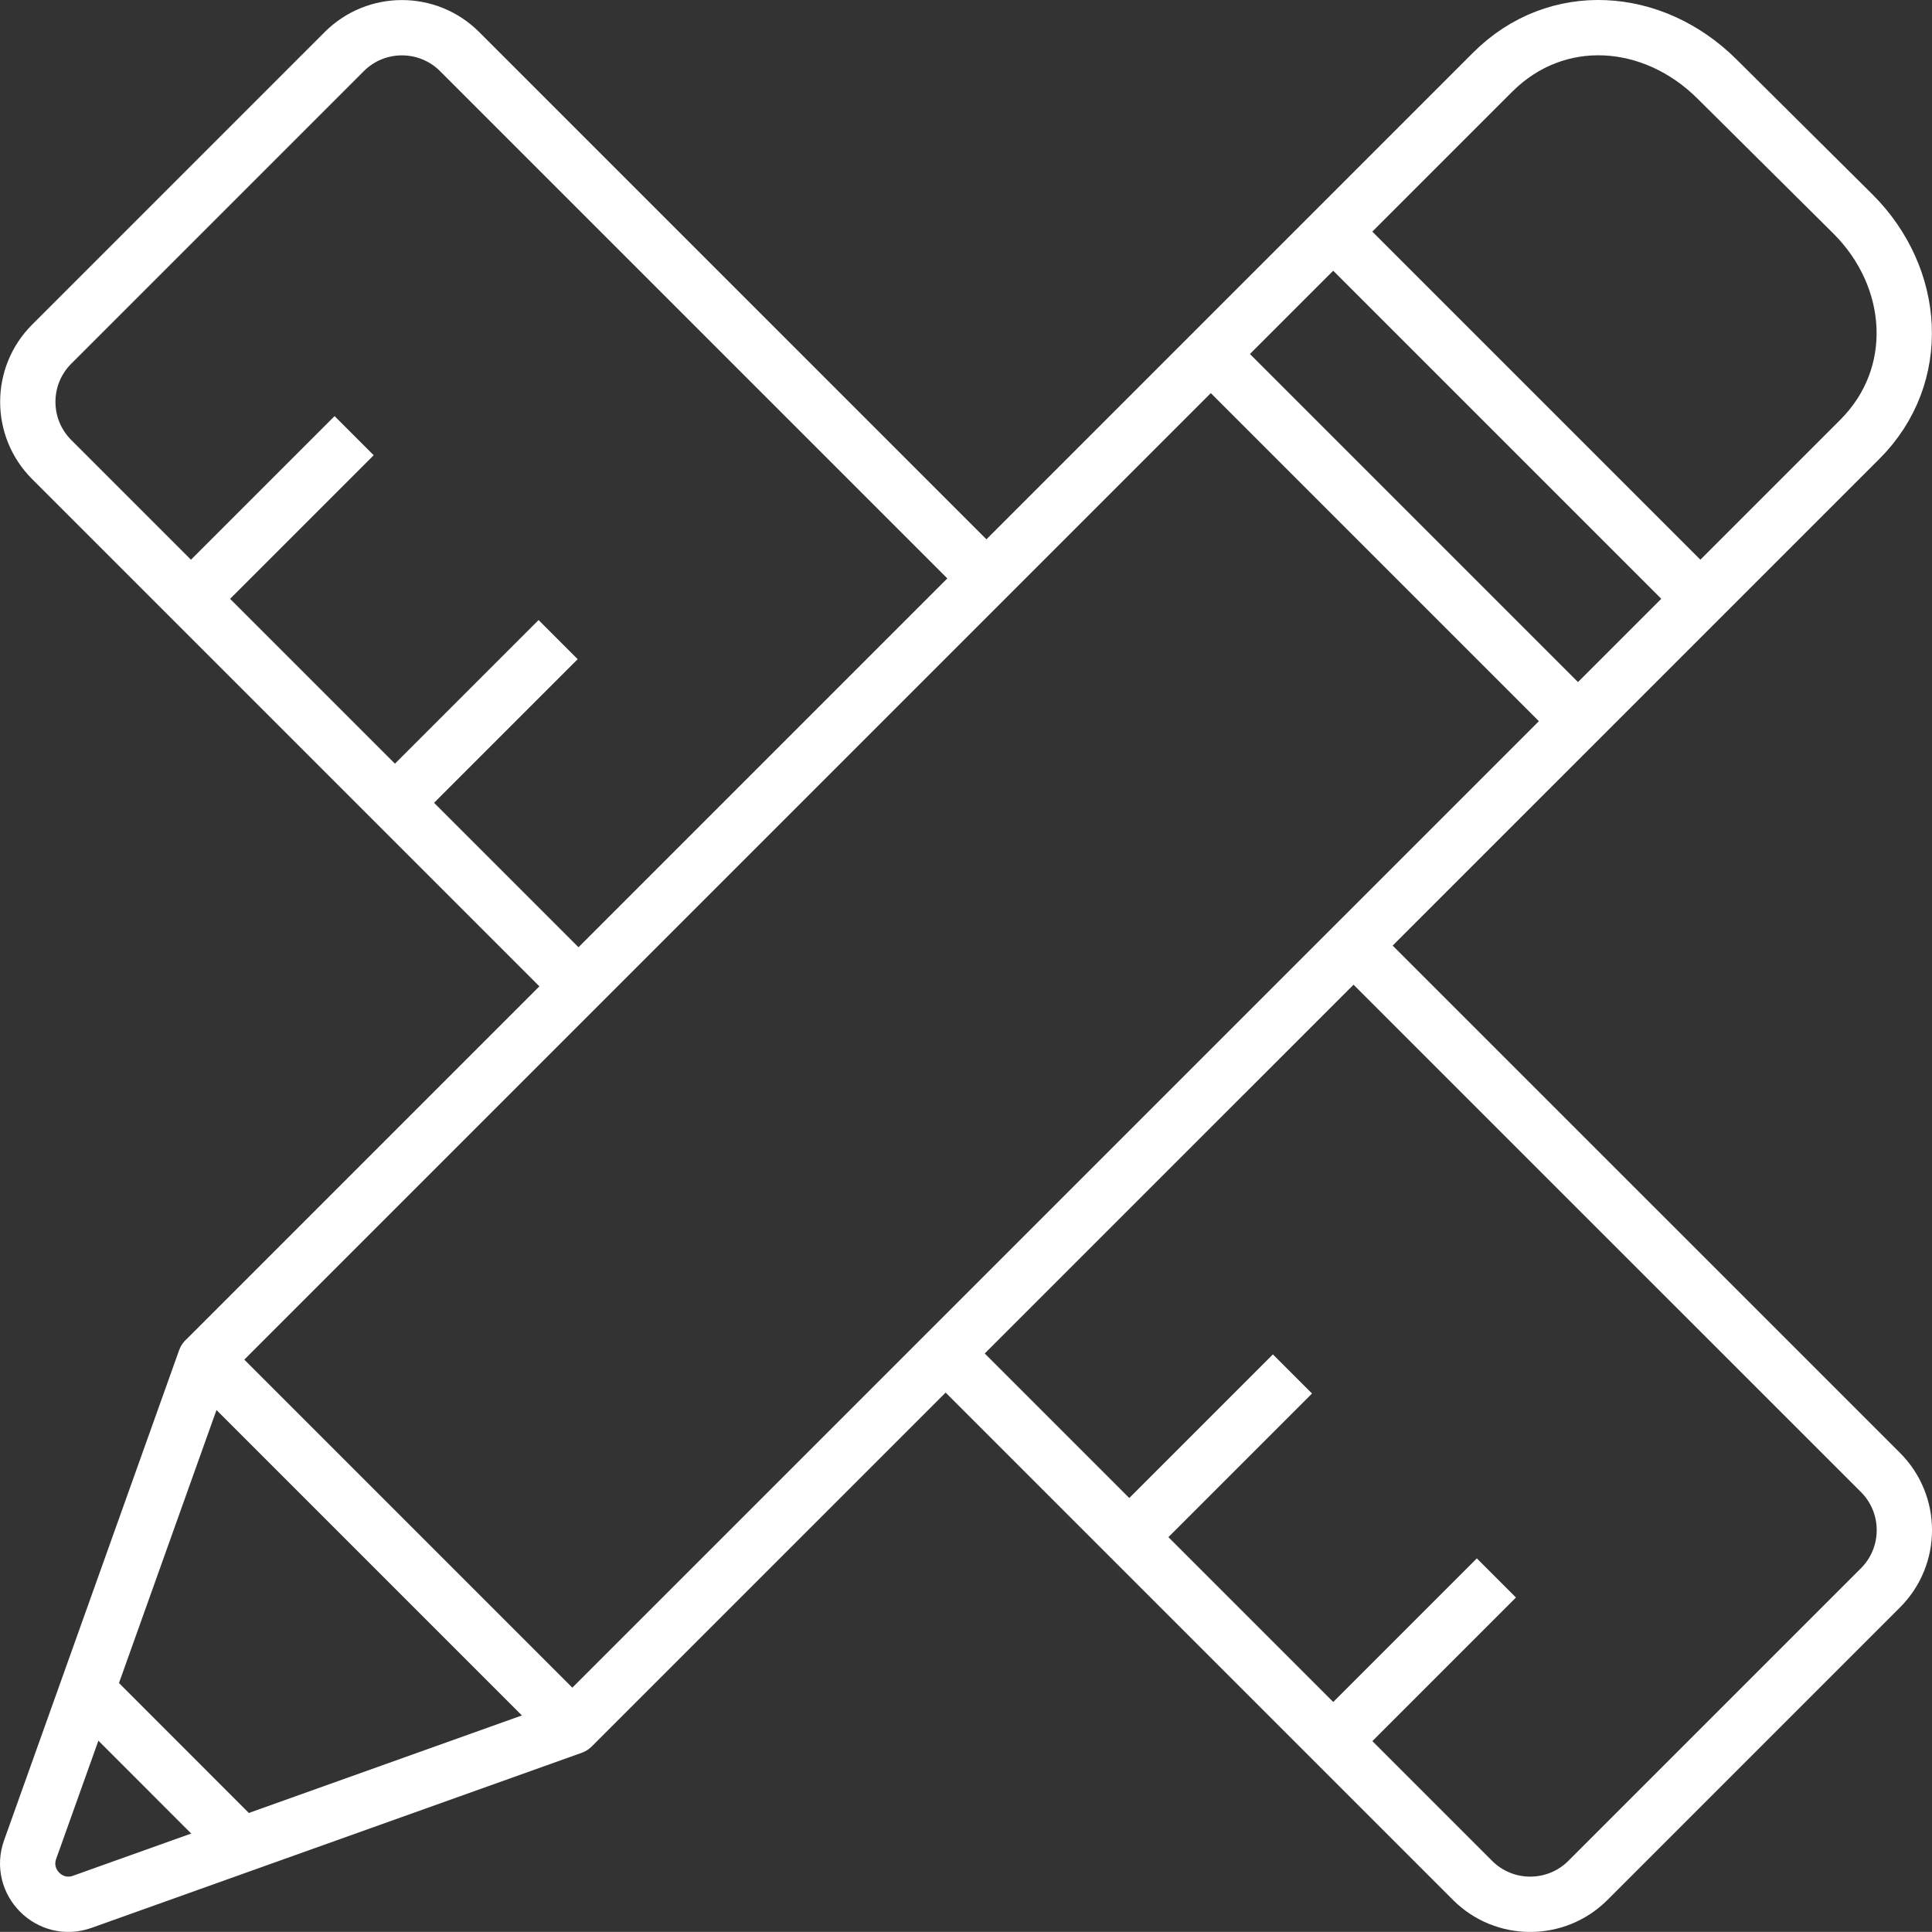
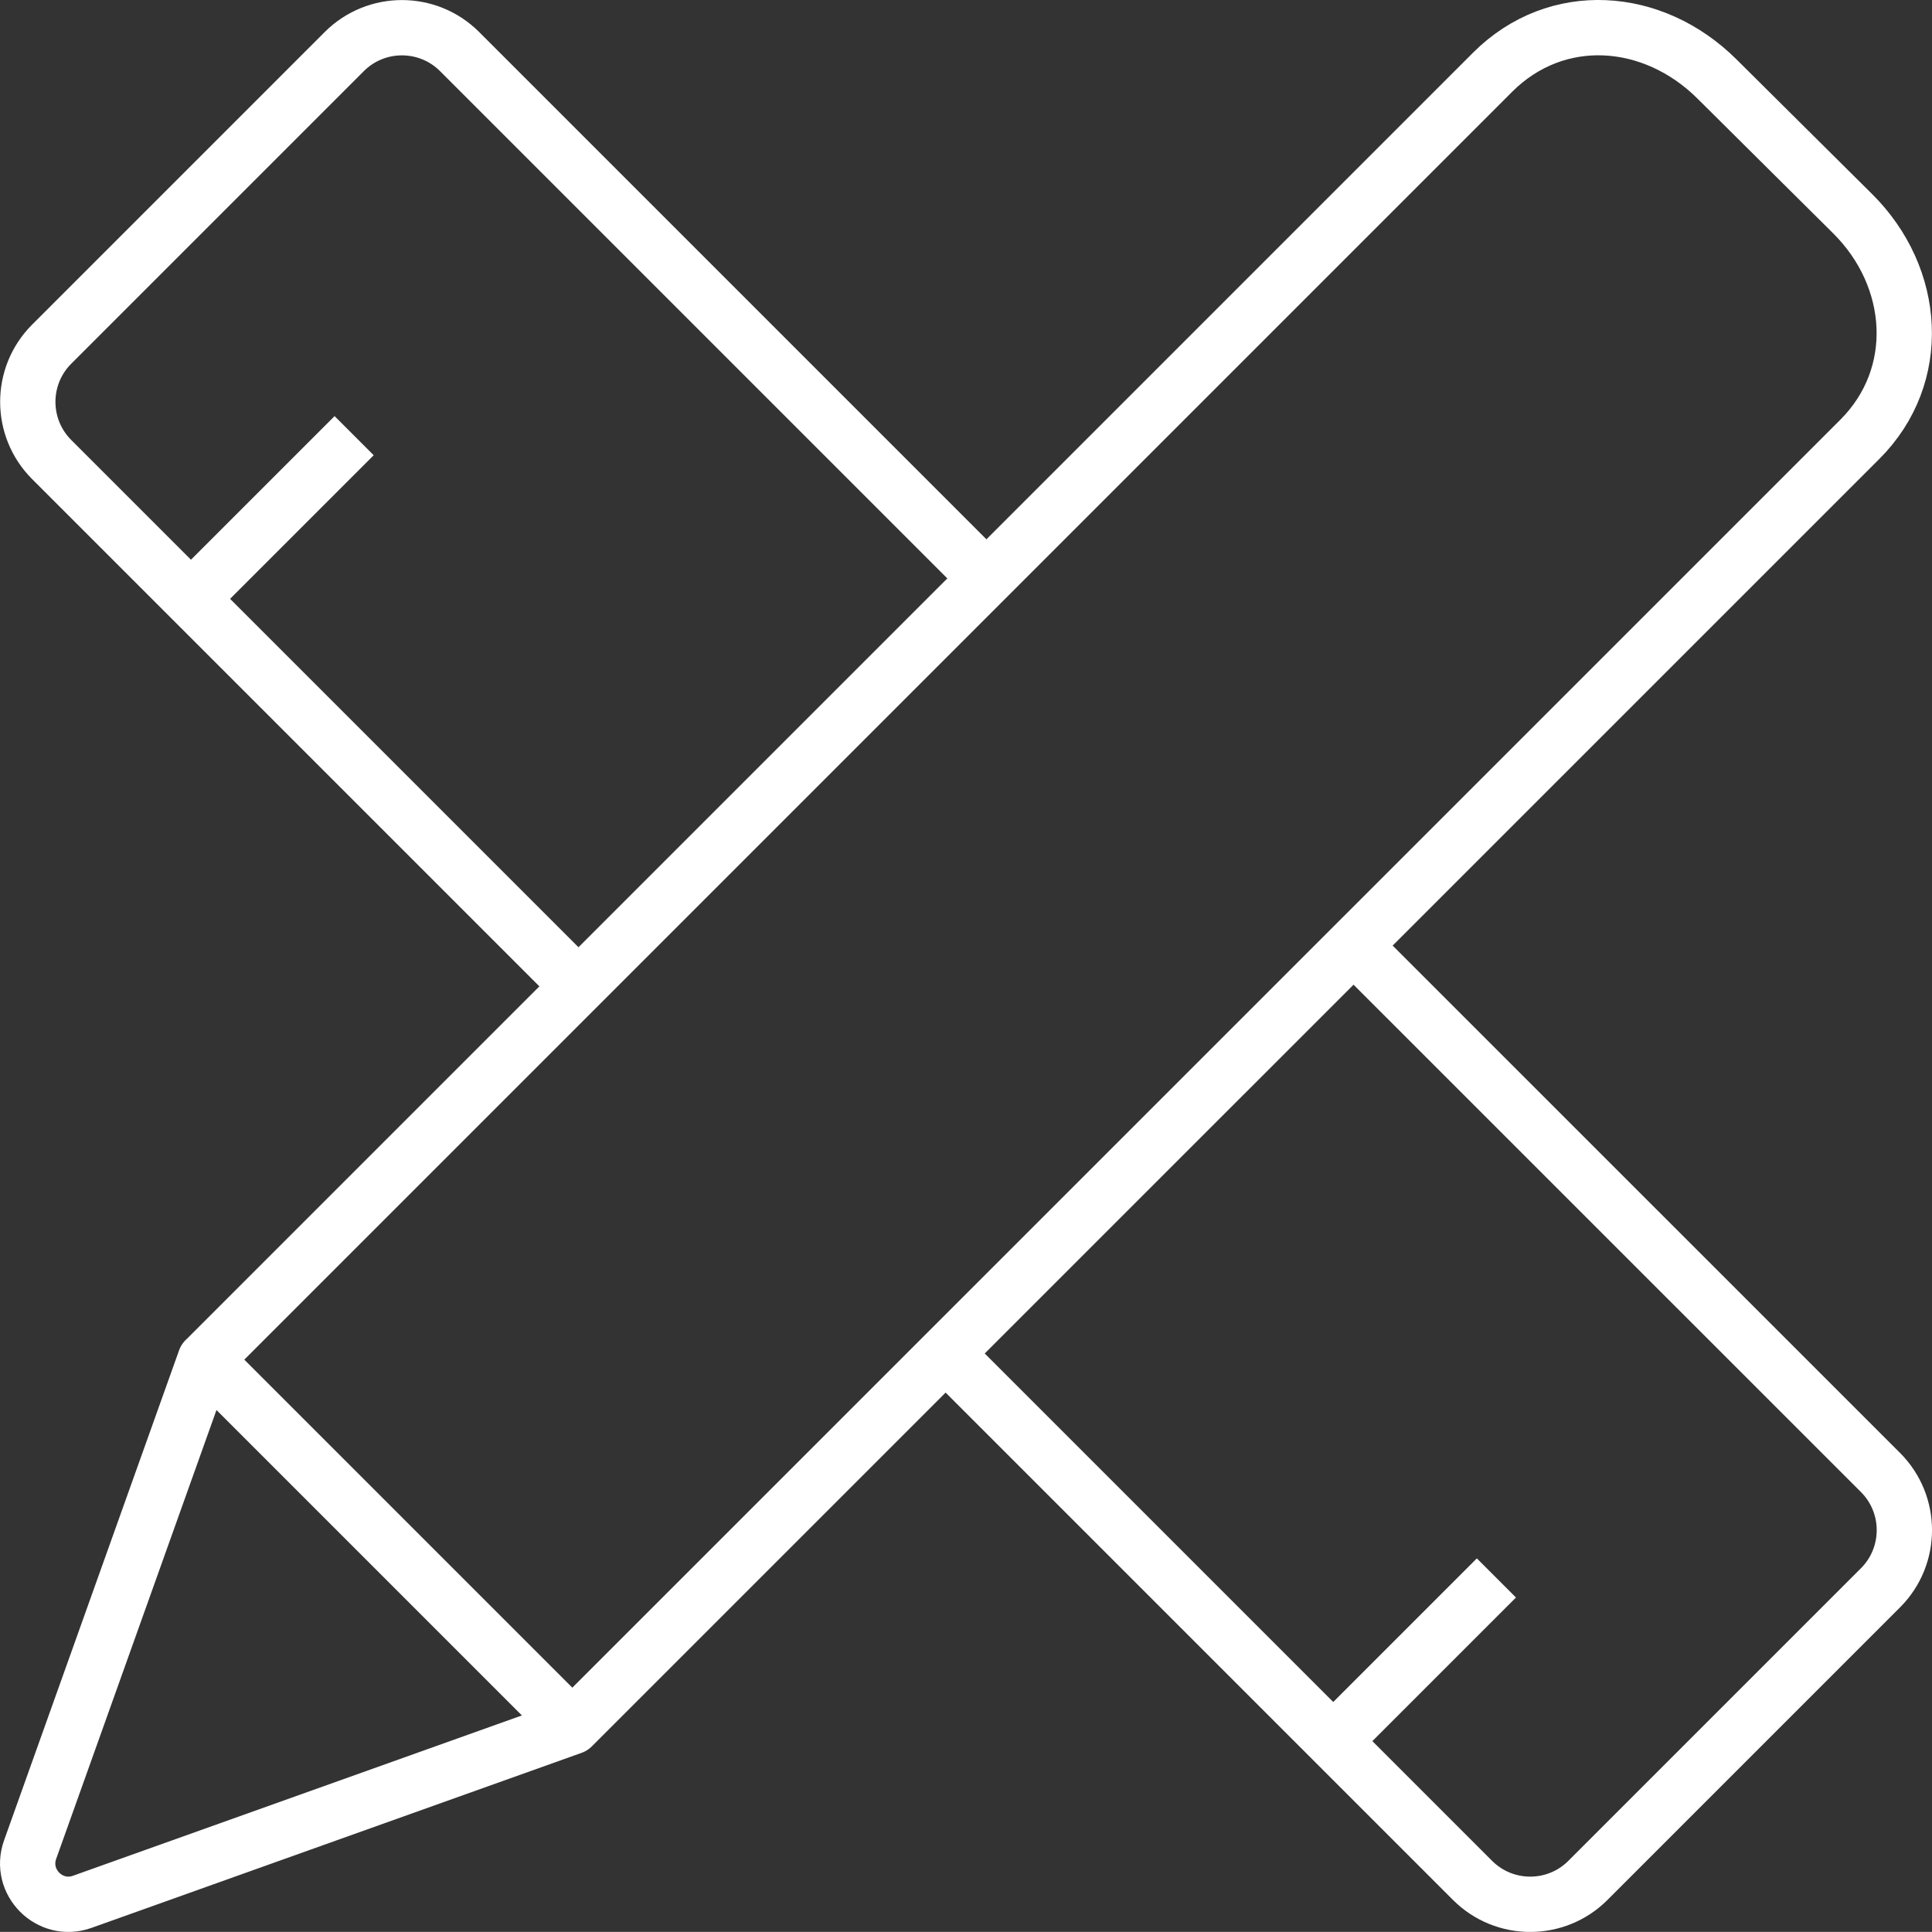
<svg xmlns="http://www.w3.org/2000/svg" id="Layer_1" data-name="Layer 1" width="244.52" height="244.51" viewBox="0 0 244.52 244.51">
  <rect x="0" y="0" width="244.52" height="244.51" fill="#333333" stroke="none" />
  <defs>
    <style>
      .cls-1 {
        fill: none;
        stroke: #fff;
        stroke-linejoin: round;
        stroke-width: 7px;
      }
    </style>
  </defs>
-   <line class="cls-1" x1="153.25" y1="44.81" x2="199.72" y2="91.28" />
-   <line class="cls-1" x1="168.74" y1="29.32" x2="215.21" y2="75.79" />
  <path class="cls-1" d="m25.97,172.08L188.92,9.13c8.09-8.07,20.29-7.19,28.39.87l17.17,17.05c8.09,8.03,8.97,20.49.91,28.55L72.43,218.55l-62.02,22.15c-4.1,1.47-8.06-2.5-6.6-6.6l22.15-62.02h.01Z" />
  <path class="cls-1" d="m124.85,73.21L58.17,6.53c-4.03-4.03-10.57-4.03-14.6,0L6.54,43.56c-4.03,4.03-4.03,10.57,0,14.6l66.68,66.68m46.47,46.47l66.68,66.68c4.03,4.03,10.57,4.03,14.6,0l37.03-37.03c4.03-4.03,4.03-10.57,0-14.6l-66.68-66.67" />
  <line class="cls-1" x1="44.82" y1="55.14" x2="24.17" y2="75.79" />
-   <line class="cls-1" x1="70.64" y1="80.95" x2="49.98" y2="101.61" />
  <line class="cls-1" x1="189.39" y1="199.71" x2="168.74" y2="220.36" />
-   <line class="cls-1" x1="163.58" y1="173.89" x2="142.92" y2="194.55" />
  <line class="cls-1" x1="25.97" y1="172.08" x2="72.44" y2="218.55" />
-   <line class="cls-1" x1="30.59" y1="233.5" x2="11.03" y2="213.93" />
</svg>